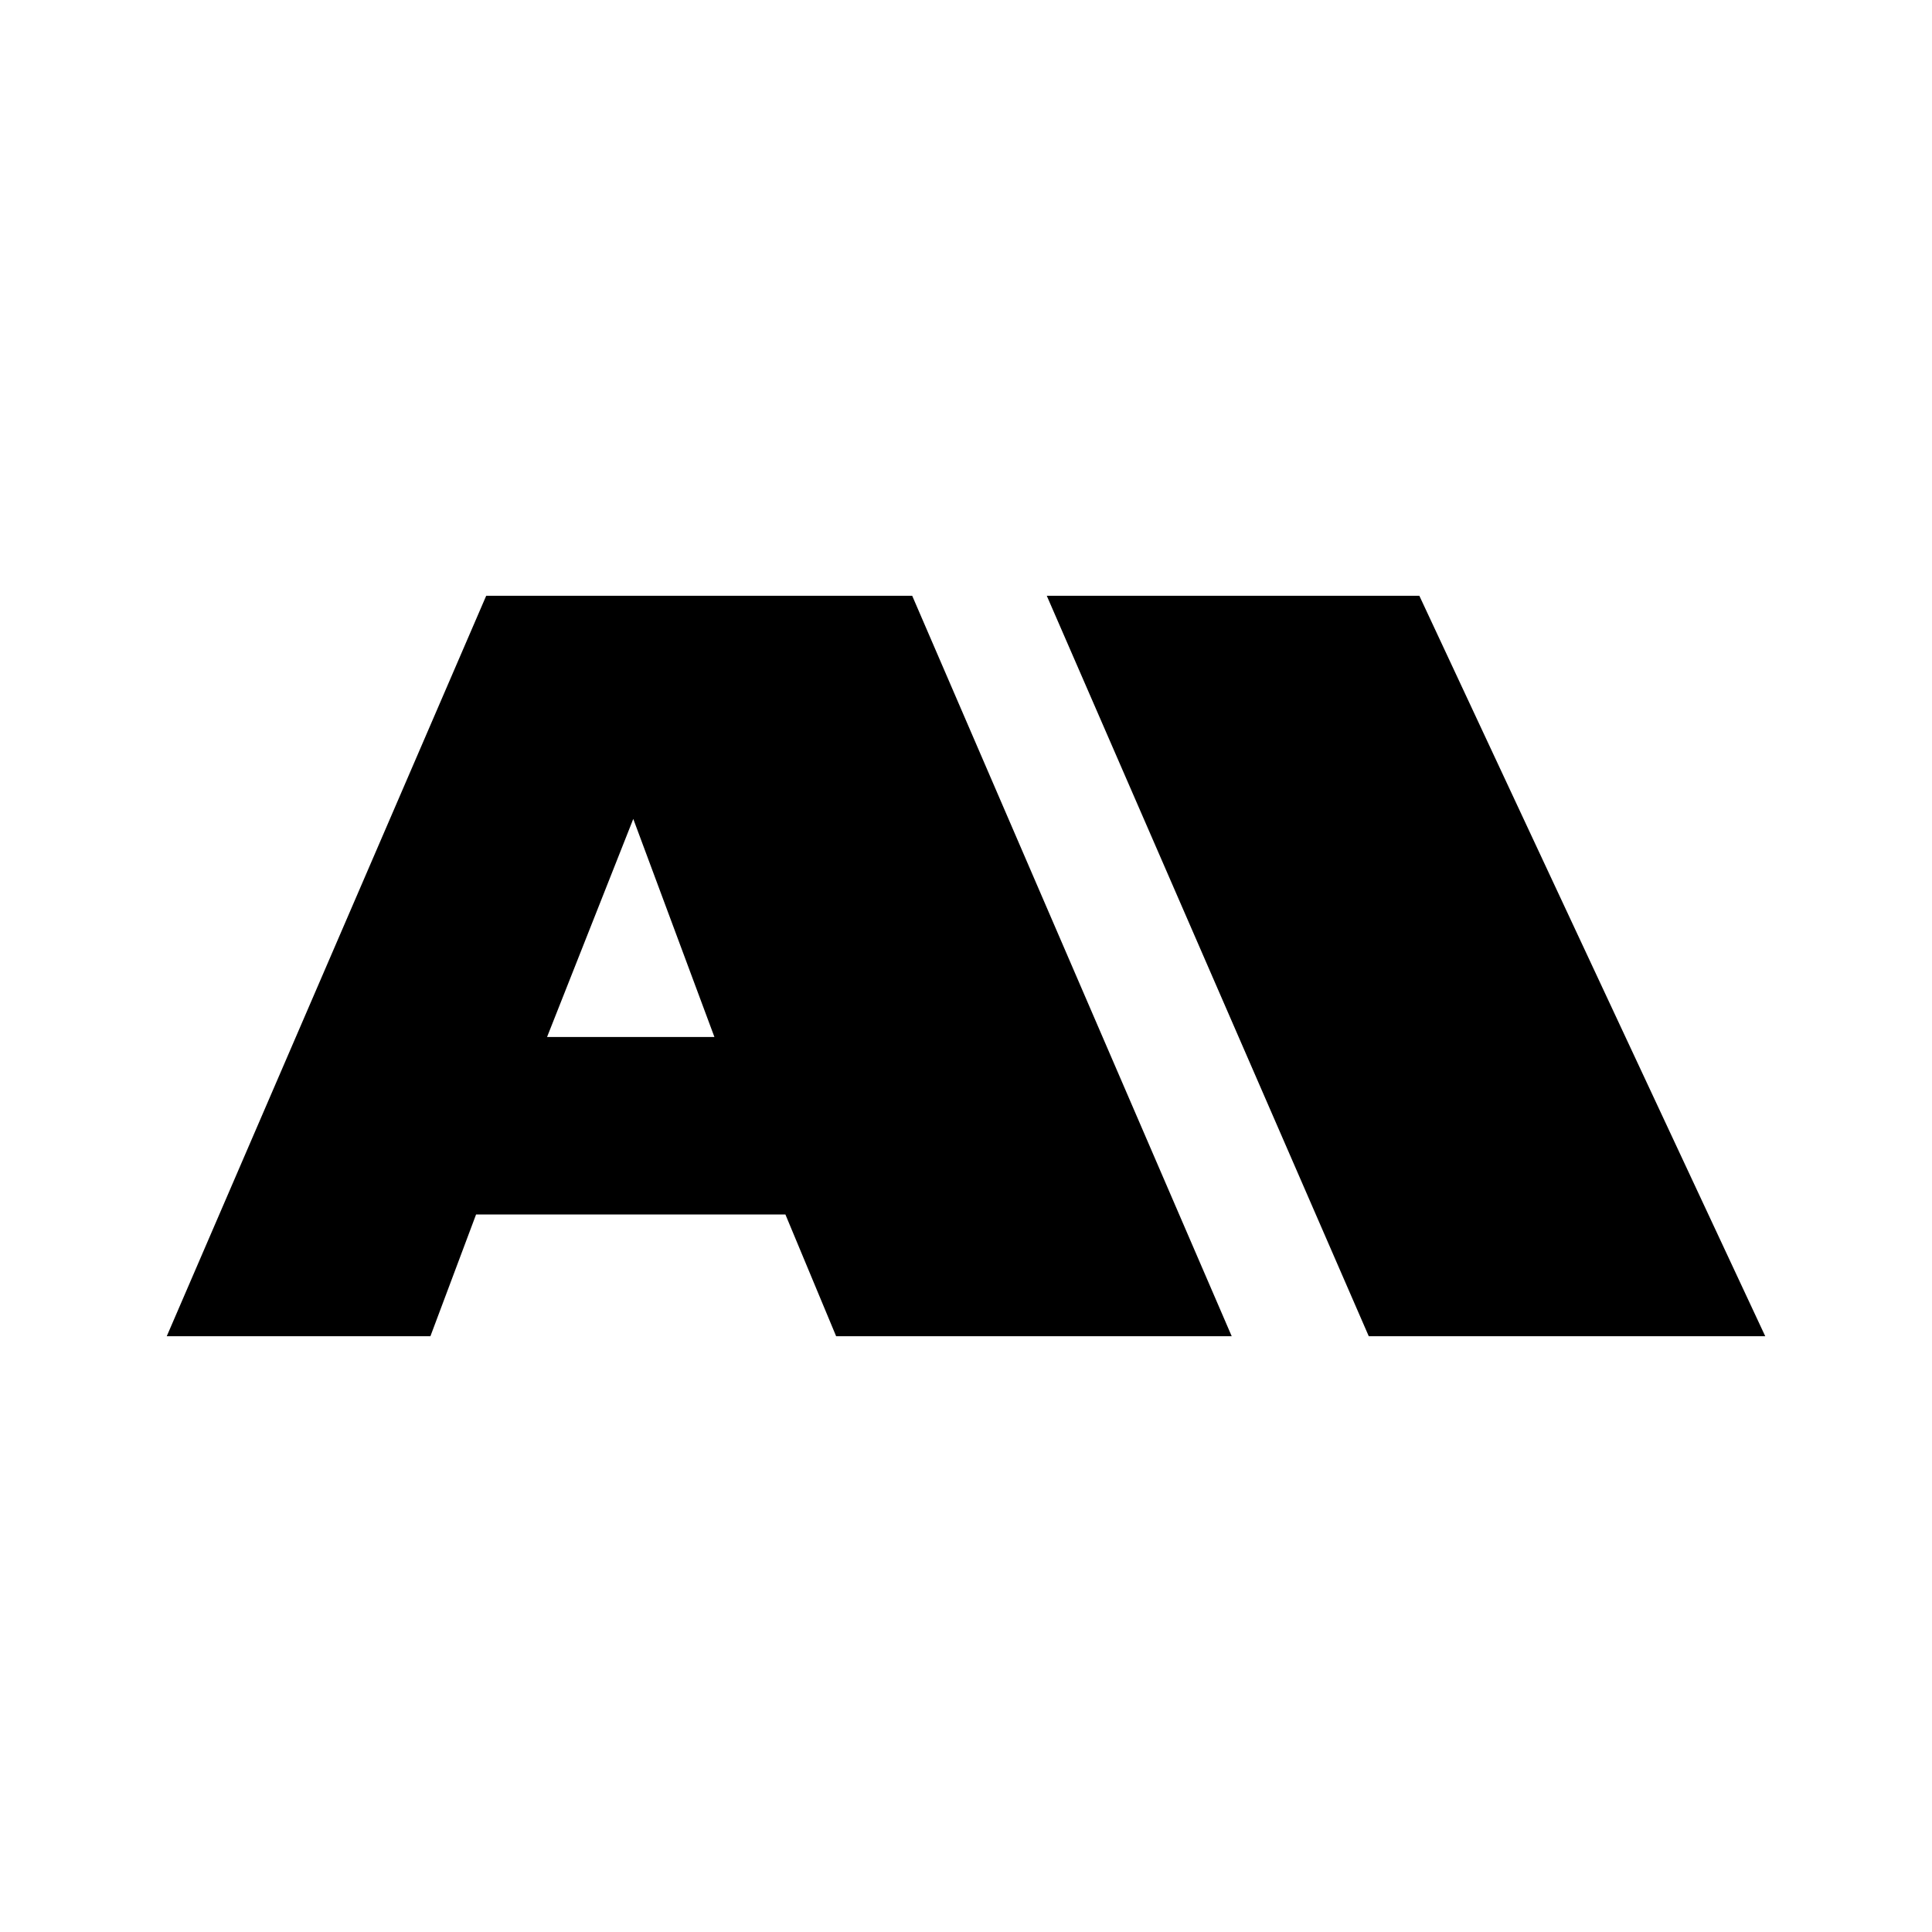
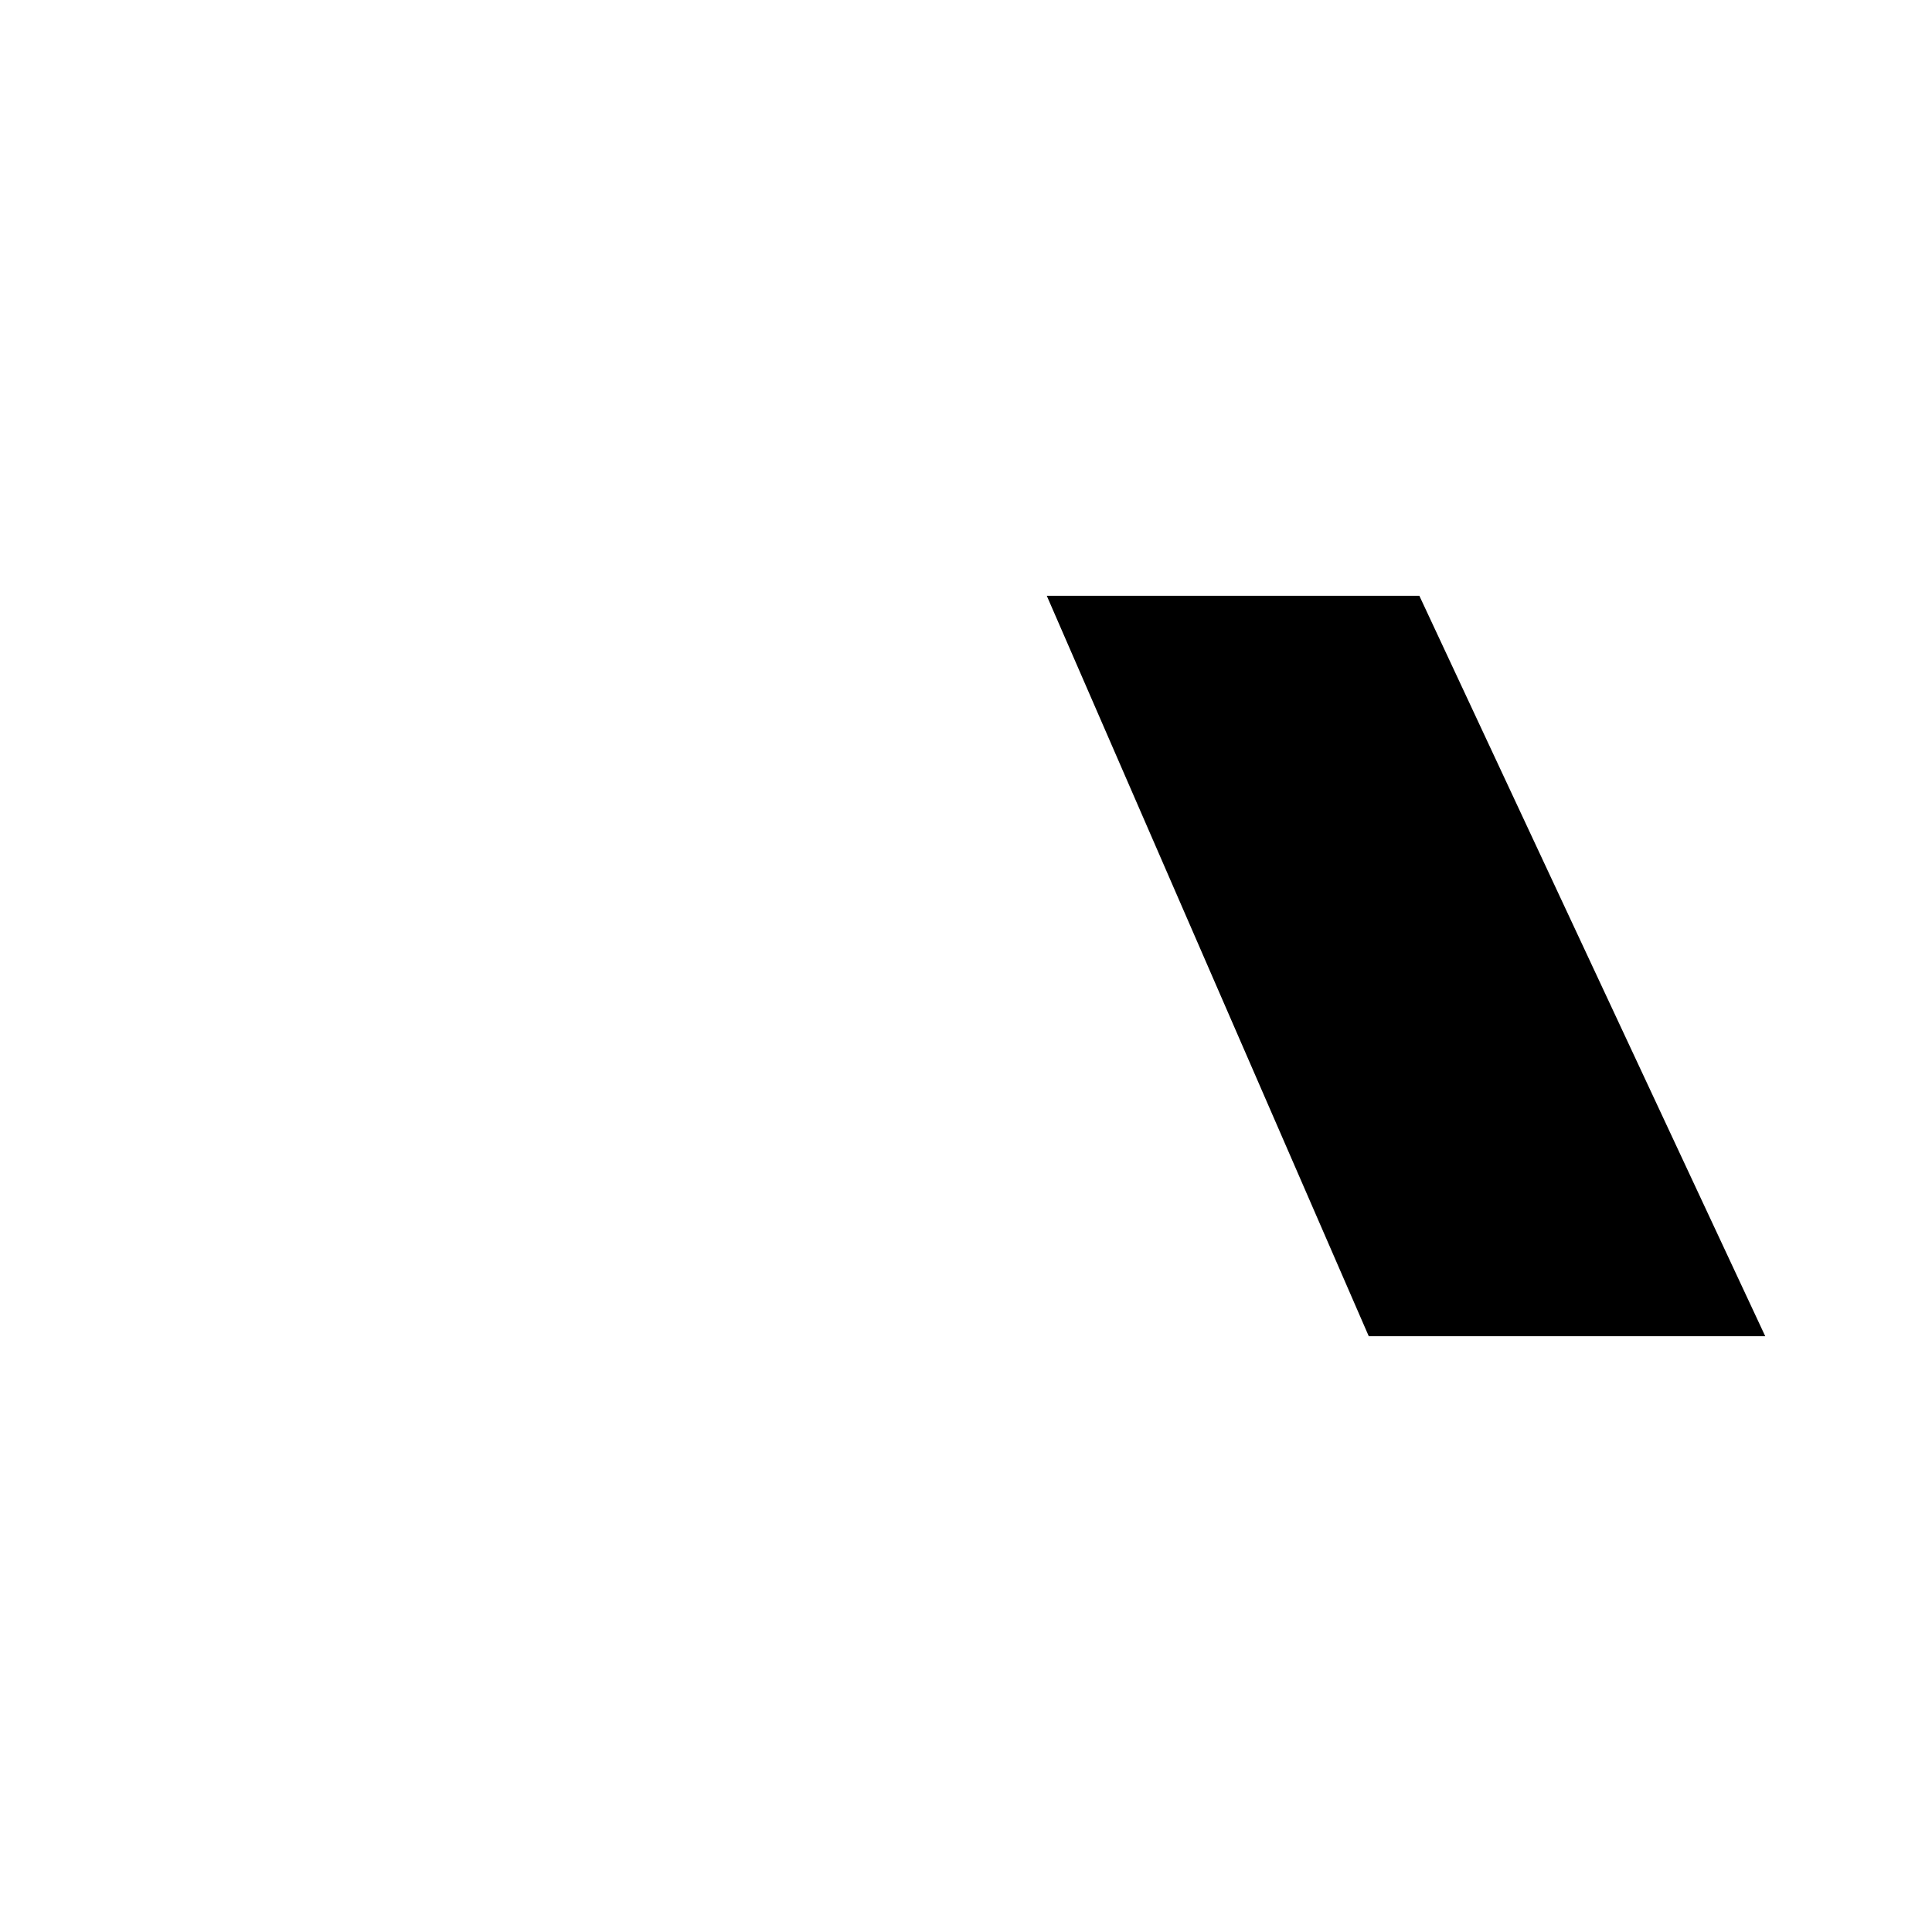
<svg xmlns="http://www.w3.org/2000/svg" width="32" height="32" viewBox="0 0 32 32" fill="none">
  <rect width="32" height="32" fill="white" />
  <g clip-path="url(#clip0_2243_12)">
-     <path fill-rule="evenodd" clip-rule="evenodd" d="M15.109 9.868H8.053L2.762 22.132H7.129L7.885 20.116H13.009L13.849 22.132H20.401L15.109 9.868ZM9.061 17.176L10.489 13.564L11.833 17.176H9.061Z" fill="black" />
    <path fill-rule="evenodd" clip-rule="evenodd" d="M17.338 9.868L22.671 22.132H29.238L23.509 9.868H17.338Z" fill="black" />
  </g>
  <defs>
    <clipPath id="clip0_2243_12">
      <rect width="26.477" height="12.264" fill="white" transform="translate(2.762 9.868)" />
    </clipPath>
  </defs>
</svg>